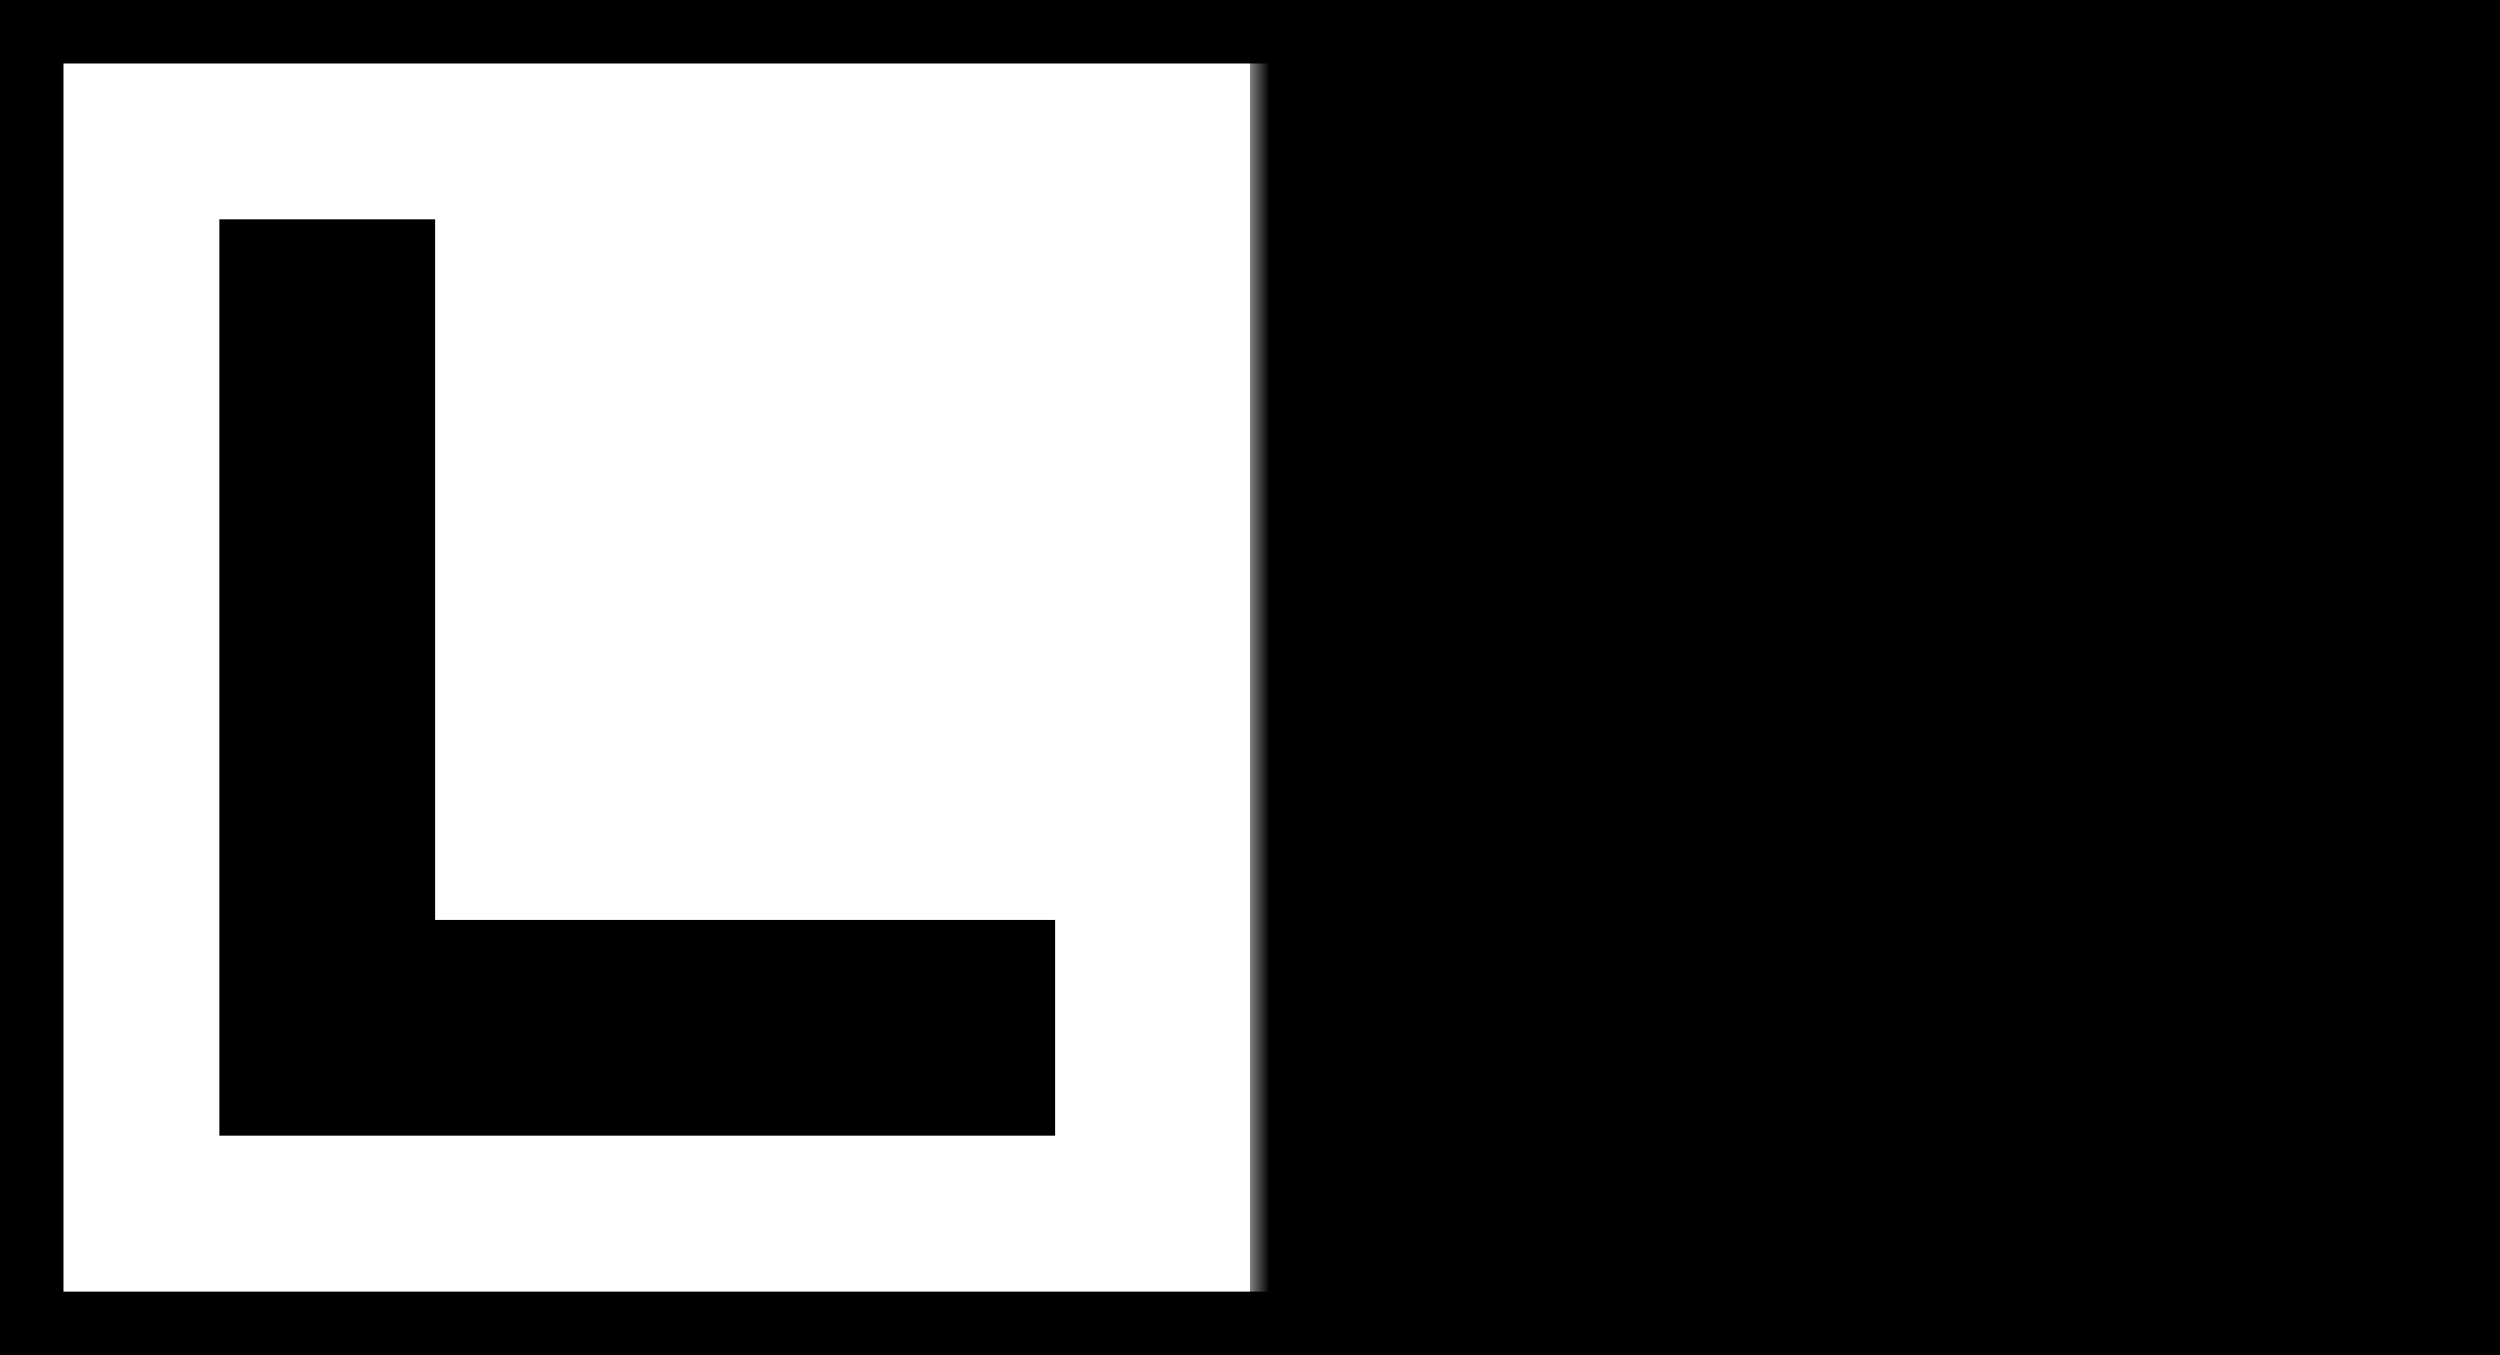
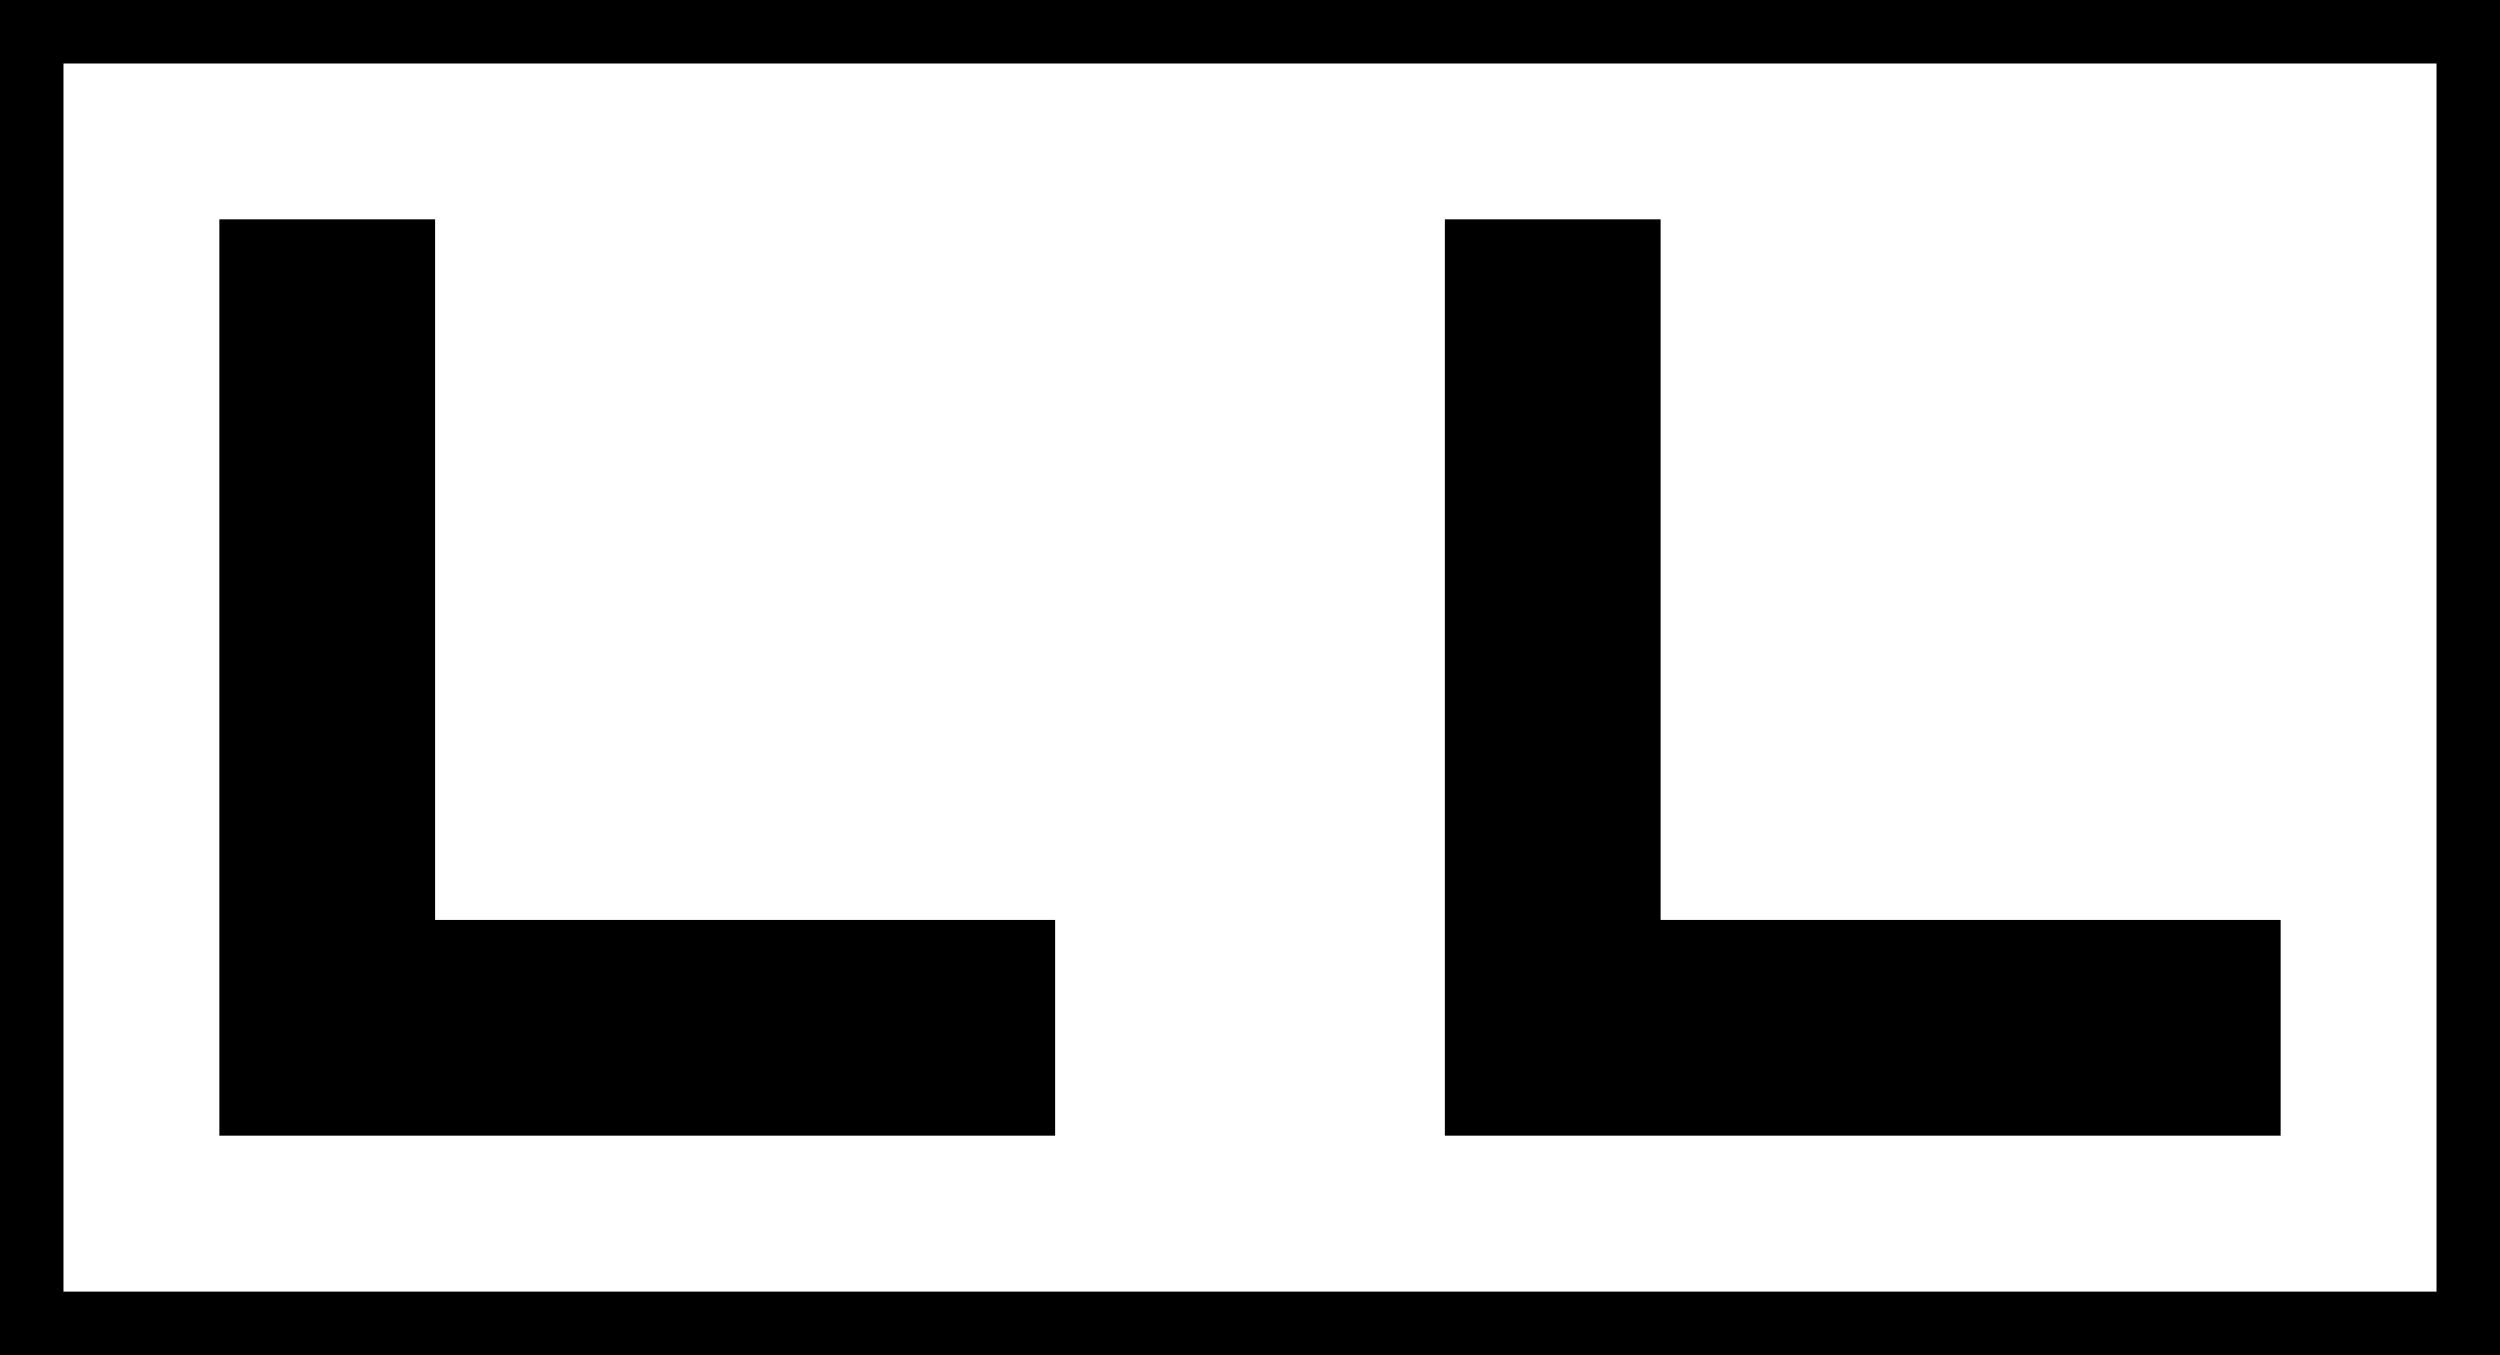
<svg xmlns="http://www.w3.org/2000/svg" data-bbox="138.554 108.243 62.893 33.514" color-interpolation-filters="sRGB" viewBox="137.925 107.614 64.151 34.771" height="1300.867" width="2400" data-type="ugc">
  <g>
    <g class="endsvg">
      <g class="tp-name">
        <path stroke="#000000" class="i-icon-bg" stroke-width="2" fill="none" d="M201.447 108.243v33.514h-62.893v-33.514z" />
        <path class="i-icon-bg" fill="none" d="M170 108.243v33.514h-31.446v-33.514z" />
        <path d="M149.09 113.241h-5.536v23.514H165v-5.536h-15.91z" fill="#000000" />
        <g mask="url(#8d7de175-500b-4337-bee9-8af15641373b)" transform="translate(170 108.243)">
-           <path class="i-icon-bg" d="M31.446 0v33.514H0V0z" fill="#000000" />
          <path d="M10.537 4.998H5.001v23.514h21.446v-5.536h-15.91z" fill="#000000" />
        </g>
      </g>
    </g>
    <mask id="8d7de175-500b-4337-bee9-8af15641373b">
      <path class="i-icon-bg" d="M31.446 0v33.514H0V0z" fill="#ffffff" />
      <path d="M10.537 4.998H5.001v23.514h21.446v-5.536h-15.91z" fill="#000000" />
    </mask>
  </g>
</svg>